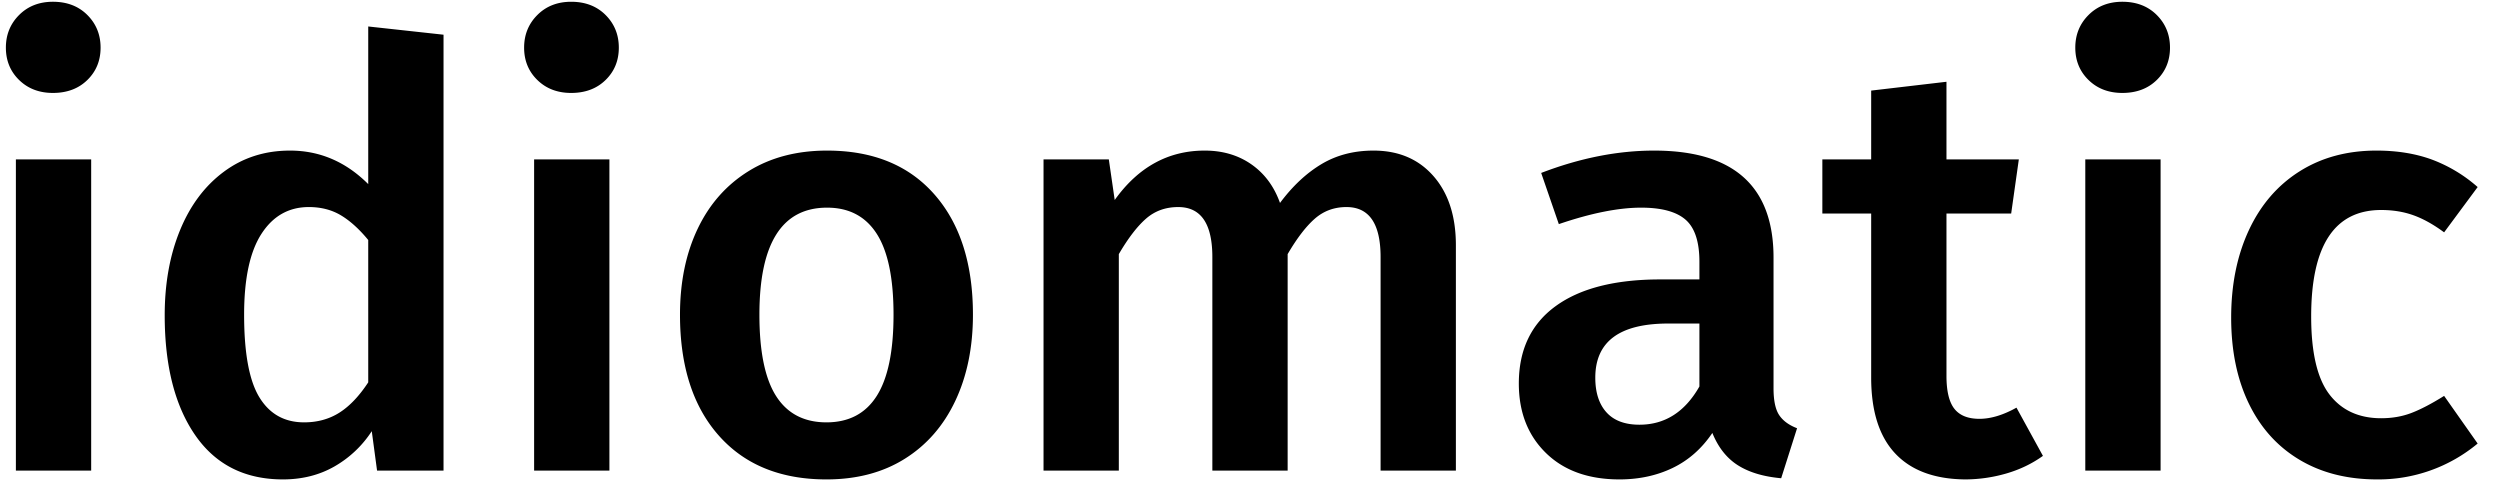
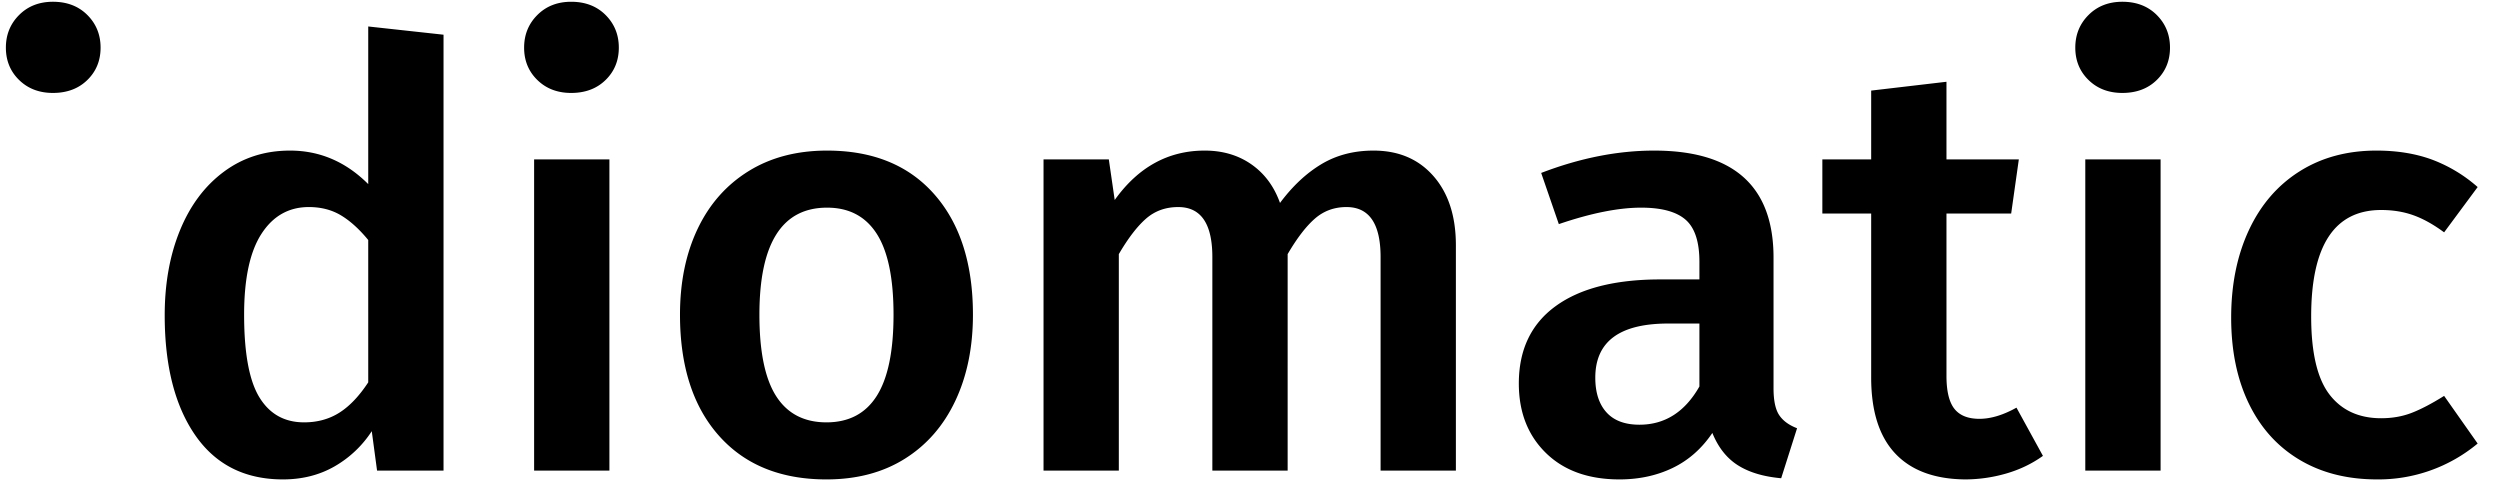
<svg xmlns="http://www.w3.org/2000/svg" width="85" height="17">
  <defs />
-   <path d="M1.8 3.16c.48 0 .87-.147 1.17-.44.3-.293.45-.66.45-1.1 0-.44-.15-.81-.45-1.11-.3-.3-.69-.45-1.17-.45C1.333.06.95.21.65.51.35.81.2 1.18.2 1.62c0 .44.15.807.45 1.1.3.293.683.44 1.15.44zM3.1 16V5.42H.54V16H3.1zm6.52.3c.653 0 1.237-.147 1.75-.44a3.704 3.704 0 001.27-1.2l.18 1.34h2.26V1.18L12.52.9v5.36c-.76-.76-1.647-1.14-2.66-1.14-.853 0-1.603.24-2.25.72S6.467 6.983 6.12 7.83s-.52 1.81-.52 2.89c0 1.72.347 3.08 1.04 4.08.693 1 1.687 1.5 2.98 1.5zm.72-1.94c-.667 0-1.173-.283-1.52-.85s-.52-1.503-.52-2.81c0-1.227.197-2.143.59-2.75.393-.607.93-.91 1.61-.91.413 0 .777.093 1.09.28.313.187.623.467.93.84V13c-.307.467-.633.81-.98 1.03-.347.22-.747.33-1.2.33zm9.08-11.2c.48 0 .87-.147 1.17-.44.3-.293.45-.66.45-1.1 0-.44-.15-.81-.45-1.11-.3-.3-.69-.45-1.17-.45-.467 0-.85.15-1.15.45-.3.3-.45.67-.45 1.11 0 .44.15.807.45 1.1.3.293.683.44 1.15.44zM20.72 16V5.42h-2.56V16h2.56zm7.38.3c1.027 0 1.913-.233 2.66-.7.747-.467 1.32-1.123 1.72-1.97.4-.847.6-1.823.6-2.93 0-1.733-.437-3.097-1.31-4.09-.873-.993-2.09-1.49-3.65-1.49-1.027 0-1.917.233-2.67.7-.753.467-1.33 1.12-1.73 1.96-.4.84-.6 1.813-.6 2.92 0 1.747.44 3.117 1.32 4.11.88.993 2.1 1.49 3.66 1.49zm0-1.94c-.76 0-1.33-.297-1.71-.89-.38-.593-.57-1.517-.57-2.77 0-2.427.767-3.64 2.3-3.64.747 0 1.31.297 1.69.89.38.593.57 1.51.57 2.75s-.19 2.16-.57 2.76c-.38.6-.95.9-1.71.9zM38.04 16V8.64c.32-.547.63-.95.93-1.21.3-.26.663-.39 1.09-.39.773 0 1.16.567 1.16 1.7V16h2.56V8.64c.32-.547.63-.95.93-1.21.3-.26.657-.39 1.07-.39.773 0 1.16.567 1.16 1.7V16h2.56V8.34c0-.987-.253-1.77-.76-2.35-.507-.58-1.187-.87-2.04-.87-.667 0-1.257.153-1.77.46-.513.307-.983.747-1.41 1.32-.2-.56-.523-.997-.97-1.31-.447-.313-.977-.47-1.59-.47-1.24 0-2.26.56-3.06 1.68l-.2-1.38h-2.22V16h2.56zm17.02.3c.667 0 1.27-.13 1.81-.39s.99-.657 1.35-1.19c.2.493.49.86.87 1.1.38.24.87.387 1.47.44l.54-1.7c-.28-.107-.483-.257-.61-.45s-.19-.497-.19-.91V8.76c0-2.427-1.353-3.64-4.06-3.64-1.24 0-2.52.253-3.84.76l.6 1.74c1.093-.373 2.027-.56 2.8-.56.693 0 1.197.137 1.51.41.313.273.47.75.47 1.43v.6h-1.32c-1.547 0-2.737.303-3.57.91-.833.607-1.25 1.483-1.25 2.63 0 .973.307 1.76.92 2.36.613.6 1.447.9 2.5.9zm.68-1.86c-.493 0-.867-.14-1.12-.42-.253-.28-.38-.673-.38-1.18 0-1.227.827-1.84 2.48-1.84h1.06v2.14c-.493.867-1.173 1.3-2.04 1.3zM66.8 16.3c.48 0 .95-.067 1.41-.2.46-.133.877-.333 1.25-.6l-.9-1.64c-.453.253-.873.38-1.26.38s-.67-.113-.85-.34c-.18-.227-.27-.6-.27-1.12V7.26h2.2l.26-1.84h-2.46V2.78l-2.56.3v2.34h-1.66v1.84h1.66v5.58c0 1.133.27 1.99.81 2.57.54.58 1.33.877 2.37.89zm5.36-13.14c.48 0 .87-.147 1.17-.44.3-.293.45-.66.45-1.1 0-.44-.15-.81-.45-1.11-.3-.3-.69-.45-1.17-.45-.467 0-.85.15-1.15.45-.3.3-.45.67-.45 1.11 0 .44.15.807.45 1.1.3.293.683.44 1.15.44zM73.46 16V5.42H70.9V16h2.56zm7.36.3a5.27 5.27 0 003.42-1.22l-1.14-1.62c-.427.267-.797.46-1.11.58-.313.12-.657.18-1.03.18-.76 0-1.347-.27-1.76-.81-.413-.54-.62-1.423-.62-2.65 0-2.413.793-3.62 2.38-3.62.4 0 .767.06 1.1.18.333.12.68.313 1.04.58l1.14-1.54a4.993 4.993 0 00-1.57-.94c-.553-.2-1.177-.3-1.87-.3-1 0-1.873.237-2.62.71-.747.473-1.32 1.14-1.72 2-.4.86-.6 1.85-.6 2.97s.2 2.093.6 2.92c.4.827.973 1.463 1.72 1.91.747.447 1.627.67 2.64.67z" fill="#000" fill-rule="nonzero" />
+   <path d="M1.8 3.16c.48 0 .87-.147 1.17-.44.3-.293.45-.66.45-1.1 0-.44-.15-.81-.45-1.11-.3-.3-.69-.45-1.17-.45C1.333.06.95.21.65.51.35.81.2 1.18.2 1.62c0 .44.15.807.45 1.1.3.293.683.44 1.15.44zM3.1 16V5.42V16H3.1zm6.52.3c.653 0 1.237-.147 1.75-.44a3.704 3.704 0 001.27-1.2l.18 1.34h2.26V1.18L12.52.9v5.36c-.76-.76-1.647-1.14-2.66-1.14-.853 0-1.603.24-2.25.72S6.467 6.983 6.12 7.83s-.52 1.81-.52 2.89c0 1.72.347 3.08 1.04 4.08.693 1 1.687 1.5 2.98 1.5zm.72-1.94c-.667 0-1.173-.283-1.52-.85s-.52-1.503-.52-2.81c0-1.227.197-2.143.59-2.75.393-.607.93-.91 1.61-.91.413 0 .777.093 1.09.28.313.187.623.467.93.84V13c-.307.467-.633.81-.98 1.03-.347.22-.747.33-1.2.33zm9.08-11.2c.48 0 .87-.147 1.17-.44.3-.293.45-.66.45-1.1 0-.44-.15-.81-.45-1.11-.3-.3-.69-.45-1.17-.45-.467 0-.85.15-1.15.45-.3.3-.45.67-.45 1.11 0 .44.15.807.45 1.1.3.293.683.44 1.15.44zM20.72 16V5.42h-2.56V16h2.56zm7.38.3c1.027 0 1.913-.233 2.66-.7.747-.467 1.32-1.123 1.72-1.97.4-.847.6-1.823.6-2.93 0-1.733-.437-3.097-1.31-4.09-.873-.993-2.09-1.49-3.65-1.49-1.027 0-1.917.233-2.67.7-.753.467-1.33 1.12-1.73 1.96-.4.84-.6 1.813-.6 2.92 0 1.747.44 3.117 1.32 4.11.88.993 2.1 1.49 3.66 1.49zm0-1.94c-.76 0-1.33-.297-1.71-.89-.38-.593-.57-1.517-.57-2.77 0-2.427.767-3.64 2.3-3.64.747 0 1.31.297 1.69.89.38.593.57 1.51.57 2.75s-.19 2.16-.57 2.76c-.38.6-.95.9-1.71.9zM38.04 16V8.64c.32-.547.63-.95.93-1.21.3-.26.663-.39 1.09-.39.773 0 1.16.567 1.16 1.7V16h2.56V8.64c.32-.547.63-.95.93-1.21.3-.26.657-.39 1.07-.39.773 0 1.16.567 1.16 1.7V16h2.56V8.34c0-.987-.253-1.77-.76-2.35-.507-.58-1.187-.87-2.04-.87-.667 0-1.257.153-1.77.46-.513.307-.983.747-1.41 1.32-.2-.56-.523-.997-.97-1.31-.447-.313-.977-.47-1.59-.47-1.24 0-2.26.56-3.06 1.68l-.2-1.38h-2.22V16h2.56zm17.02.3c.667 0 1.27-.13 1.81-.39s.99-.657 1.35-1.19c.2.493.49.86.87 1.1.38.24.87.387 1.47.44l.54-1.7c-.28-.107-.483-.257-.61-.45s-.19-.497-.19-.91V8.76c0-2.427-1.353-3.64-4.06-3.64-1.24 0-2.52.253-3.84.76l.6 1.74c1.093-.373 2.027-.56 2.8-.56.693 0 1.197.137 1.51.41.313.273.47.75.47 1.43v.6h-1.32c-1.547 0-2.737.303-3.57.91-.833.607-1.25 1.483-1.25 2.63 0 .973.307 1.76.92 2.36.613.6 1.447.9 2.5.9zm.68-1.86c-.493 0-.867-.14-1.12-.42-.253-.28-.38-.673-.38-1.18 0-1.227.827-1.84 2.48-1.84h1.06v2.14c-.493.867-1.173 1.3-2.04 1.3zM66.8 16.3c.48 0 .95-.067 1.41-.2.46-.133.877-.333 1.25-.6l-.9-1.64c-.453.253-.873.38-1.26.38s-.67-.113-.85-.34c-.18-.227-.27-.6-.27-1.12V7.26h2.2l.26-1.84h-2.46V2.78l-2.56.3v2.34h-1.66v1.84h1.66v5.58c0 1.133.27 1.99.81 2.57.54.58 1.33.877 2.37.89zm5.36-13.14c.48 0 .87-.147 1.17-.44.3-.293.45-.66.45-1.1 0-.44-.15-.81-.45-1.11-.3-.3-.69-.45-1.17-.45-.467 0-.85.15-1.15.45-.3.3-.45.67-.45 1.11 0 .44.15.807.45 1.1.3.293.683.44 1.15.44zM73.46 16V5.42H70.9V16h2.56zm7.36.3a5.27 5.27 0 003.42-1.22l-1.14-1.62c-.427.267-.797.46-1.11.58-.313.12-.657.18-1.03.18-.76 0-1.347-.27-1.76-.81-.413-.54-.62-1.423-.62-2.65 0-2.413.793-3.62 2.38-3.62.4 0 .767.06 1.1.18.333.12.68.313 1.04.58l1.14-1.54a4.993 4.993 0 00-1.57-.94c-.553-.2-1.177-.3-1.87-.3-1 0-1.873.237-2.62.71-.747.473-1.32 1.14-1.72 2-.4.86-.6 1.85-.6 2.97s.2 2.093.6 2.92c.4.827.973 1.463 1.72 1.91.747.447 1.627.67 2.64.67z" fill="#000" fill-rule="nonzero" />
</svg>